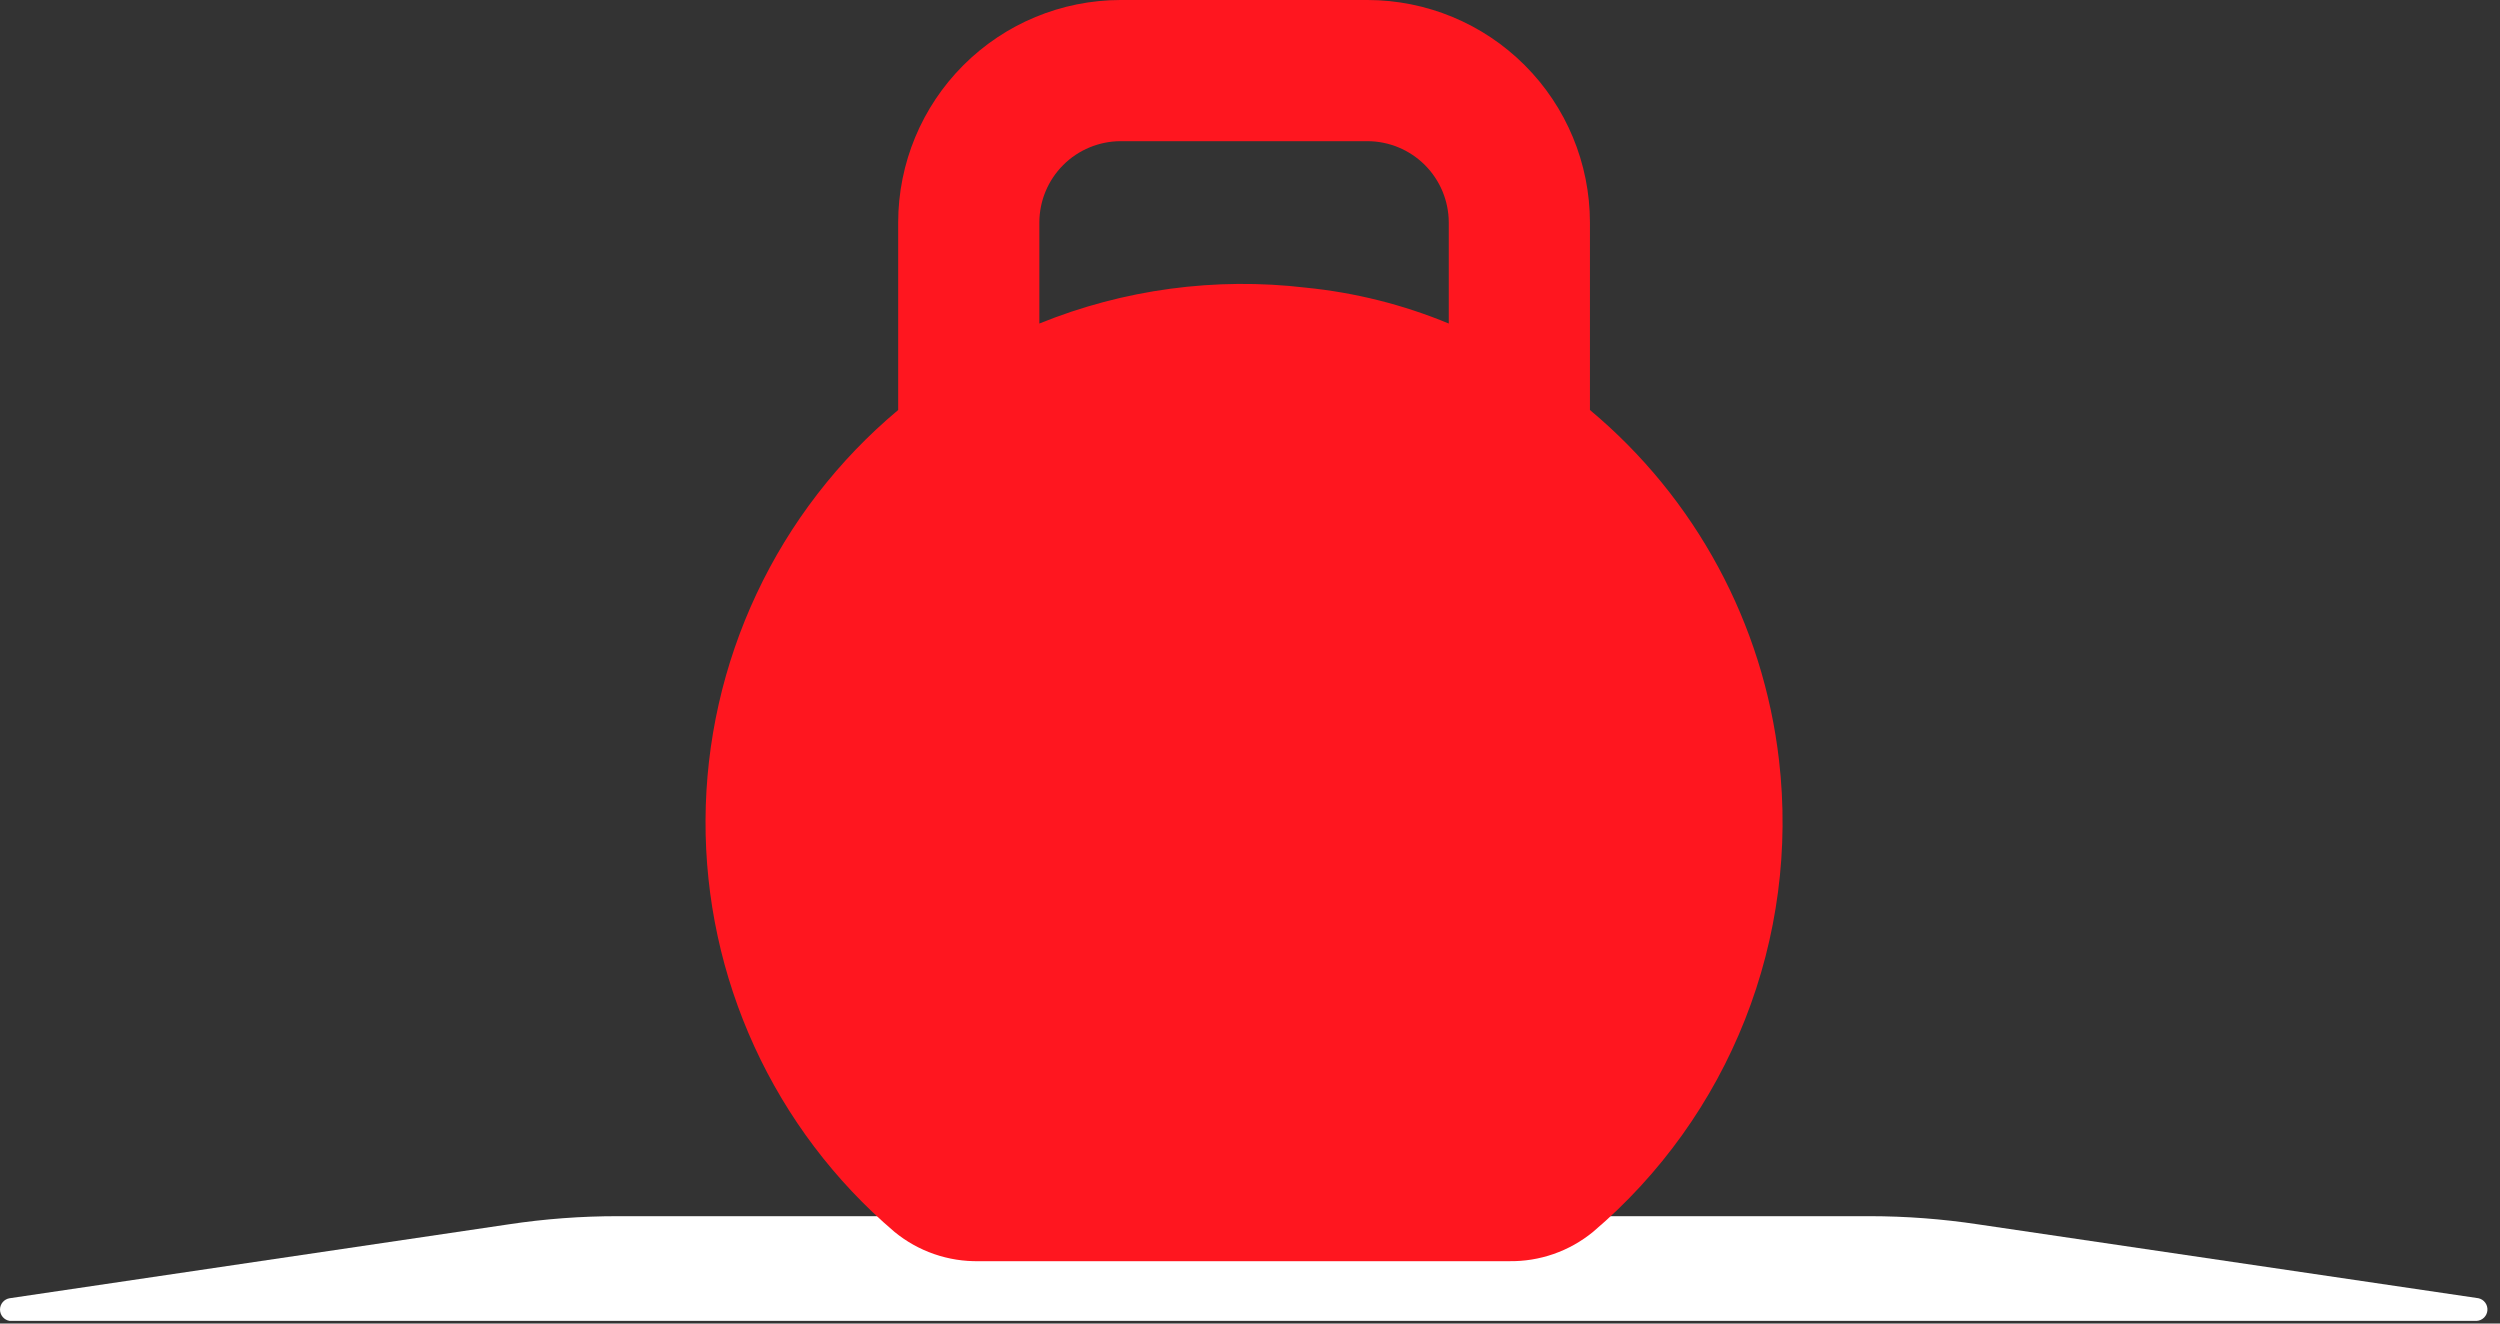
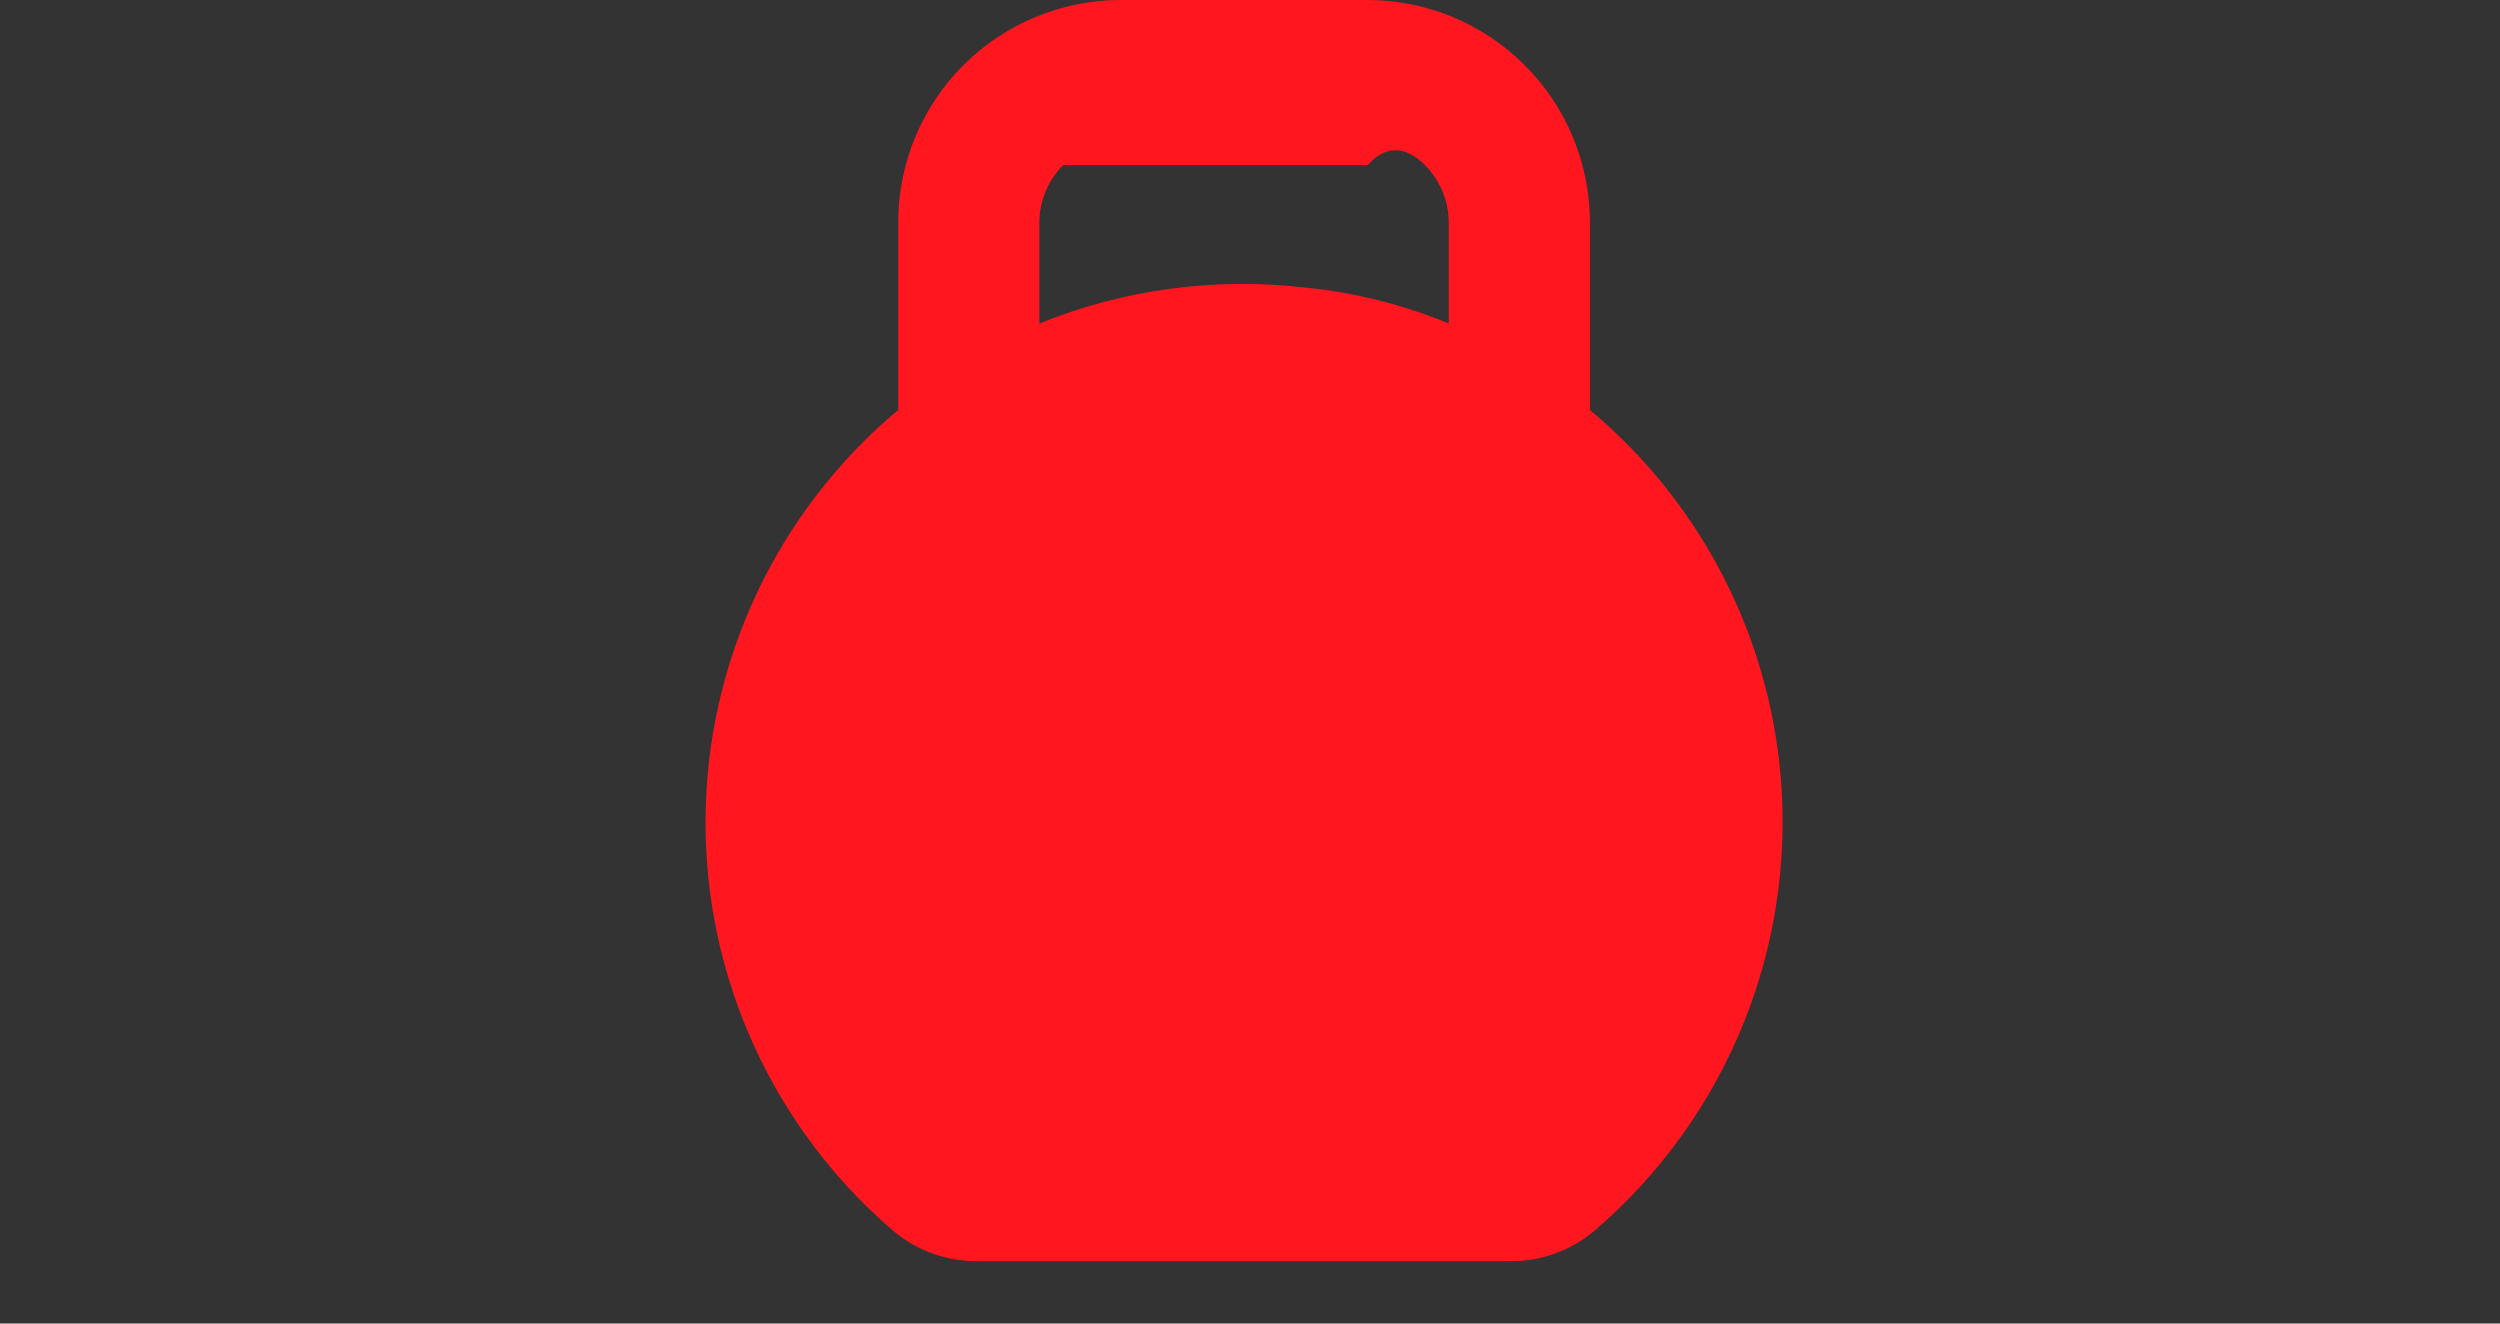
<svg xmlns="http://www.w3.org/2000/svg" width="85" height="45" viewBox="0 0 85 45" fill="none">
  <rect x="0" y="0" width="85" height="45" fill="#333333" stroke="none" />
-   <path d="M63.568 41.35H21.018C19.766 41.349 18.515 41.442 17.278 41.63L0.328 44.14C0.236 44.155 0.153 44.202 0.093 44.272C0.033 44.343 0 44.432 0 44.525C0 44.618 0.033 44.707 0.093 44.778C0.153 44.849 0.236 44.895 0.328 44.91H84.208C84.302 44.904 84.39 44.865 84.457 44.799C84.524 44.733 84.565 44.645 84.572 44.551C84.579 44.458 84.553 44.364 84.497 44.289C84.441 44.213 84.359 44.16 84.268 44.14L67.268 41.63C66.043 41.444 64.806 41.351 63.568 41.35Z" fill="white" />
-   <path d="M60.488 25.86C59.955 21.208 57.652 16.94 54.058 13.94V7.56C54.055 5.556 53.258 3.634 51.84 2.217C50.423 0.8 48.502 0.003 46.498 0L38.098 0C36.093 0.003 34.172 0.8 32.755 2.217C31.338 3.634 30.54 5.556 30.538 7.56V13.94C28.498 15.647 26.855 17.779 25.724 20.187C24.593 22.594 24 25.22 23.988 27.88C23.975 30.54 24.543 33.171 25.652 35.589C26.761 38.007 28.384 40.154 30.408 41.88C31.22 42.548 32.246 42.903 33.298 42.88H51.298C52.343 42.899 53.361 42.544 54.168 41.88C56.456 39.934 58.23 37.455 59.332 34.661C60.435 31.867 60.831 28.844 60.488 25.86ZM44.398 9.78C41.323 9.417 38.207 9.836 35.338 11V7.56C35.34 6.829 35.632 6.128 36.149 5.611C36.666 5.094 37.367 4.803 38.098 4.8H46.498C47.229 4.803 47.929 5.094 48.446 5.611C48.963 6.128 49.255 6.829 49.258 7.56V11C47.706 10.357 46.069 9.946 44.398 9.78Z" fill="#FF161F" />
+   <path d="M60.488 25.86C59.955 21.208 57.652 16.94 54.058 13.94V7.56C54.055 5.556 53.258 3.634 51.84 2.217C50.423 0.8 48.502 0.003 46.498 0L38.098 0C36.093 0.003 34.172 0.8 32.755 2.217C31.338 3.634 30.54 5.556 30.538 7.56V13.94C28.498 15.647 26.855 17.779 25.724 20.187C24.593 22.594 24 25.22 23.988 27.88C23.975 30.54 24.543 33.171 25.652 35.589C26.761 38.007 28.384 40.154 30.408 41.88C31.22 42.548 32.246 42.903 33.298 42.88H51.298C52.343 42.899 53.361 42.544 54.168 41.88C56.456 39.934 58.23 37.455 59.332 34.661C60.435 31.867 60.831 28.844 60.488 25.86ZM44.398 9.78C41.323 9.417 38.207 9.836 35.338 11V7.56C35.34 6.829 35.632 6.128 36.149 5.611H46.498C47.229 4.803 47.929 5.094 48.446 5.611C48.963 6.128 49.255 6.829 49.258 7.56V11C47.706 10.357 46.069 9.946 44.398 9.78Z" fill="#FF161F" />
</svg>